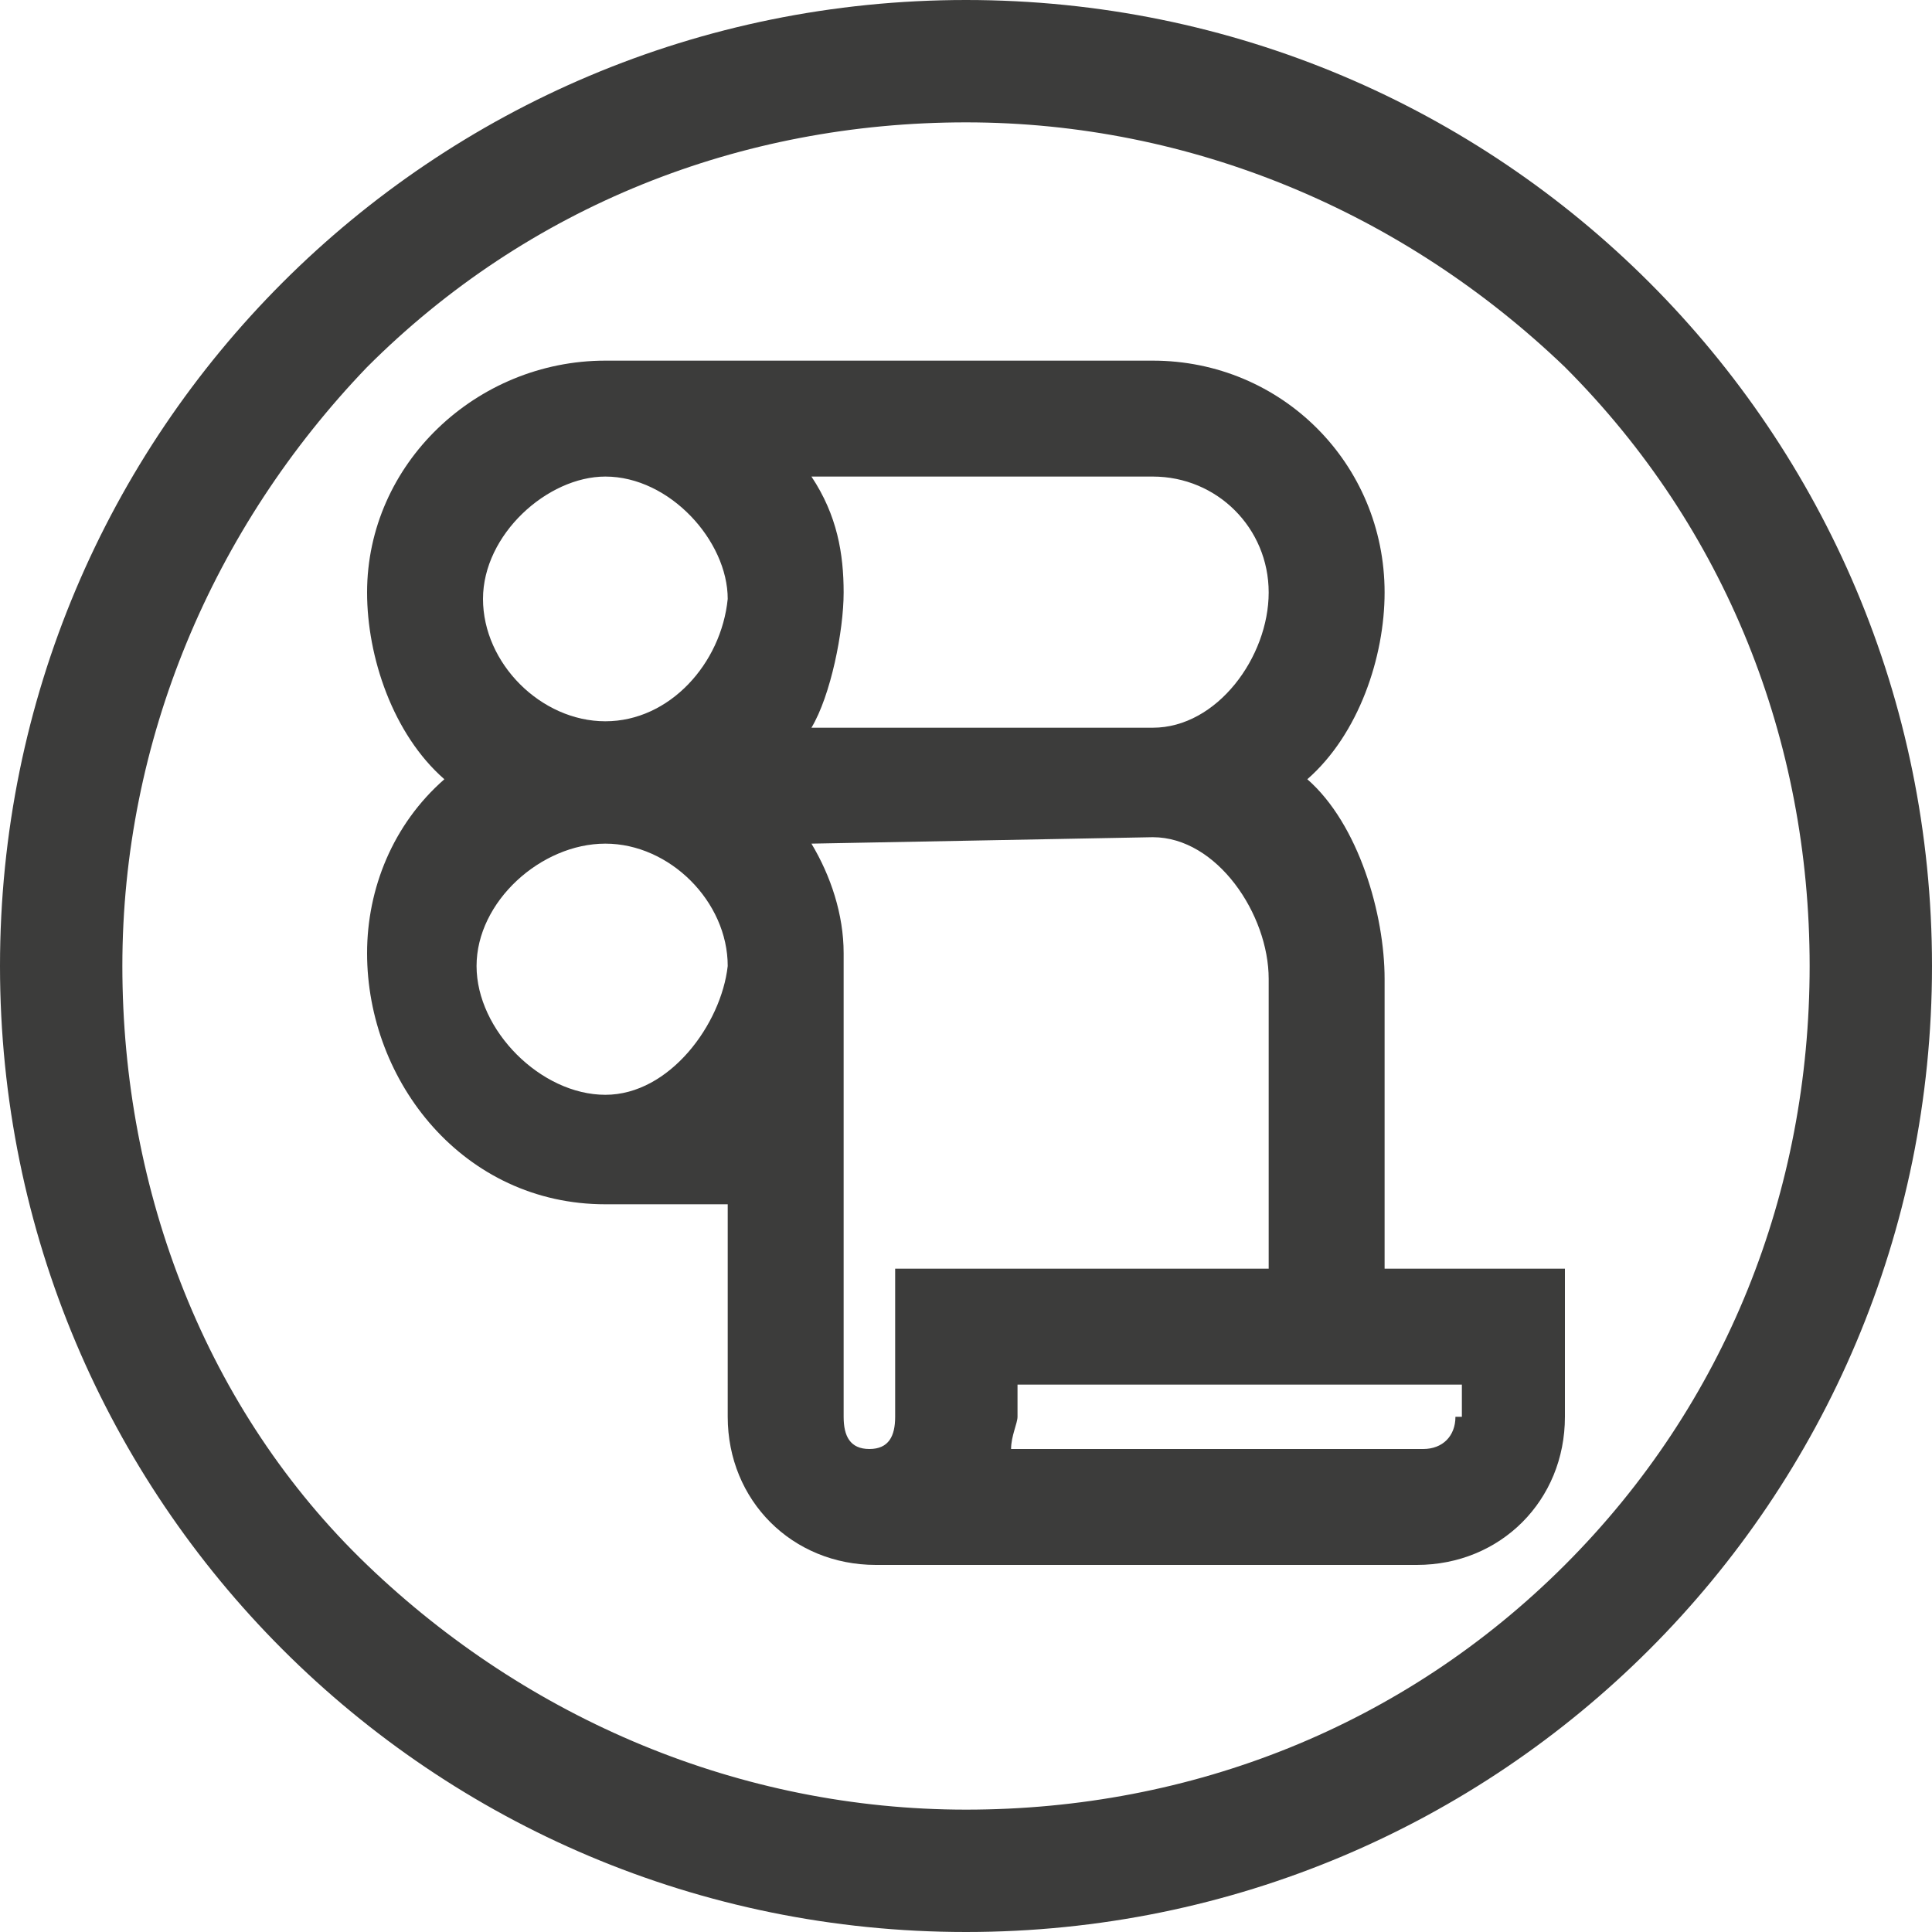
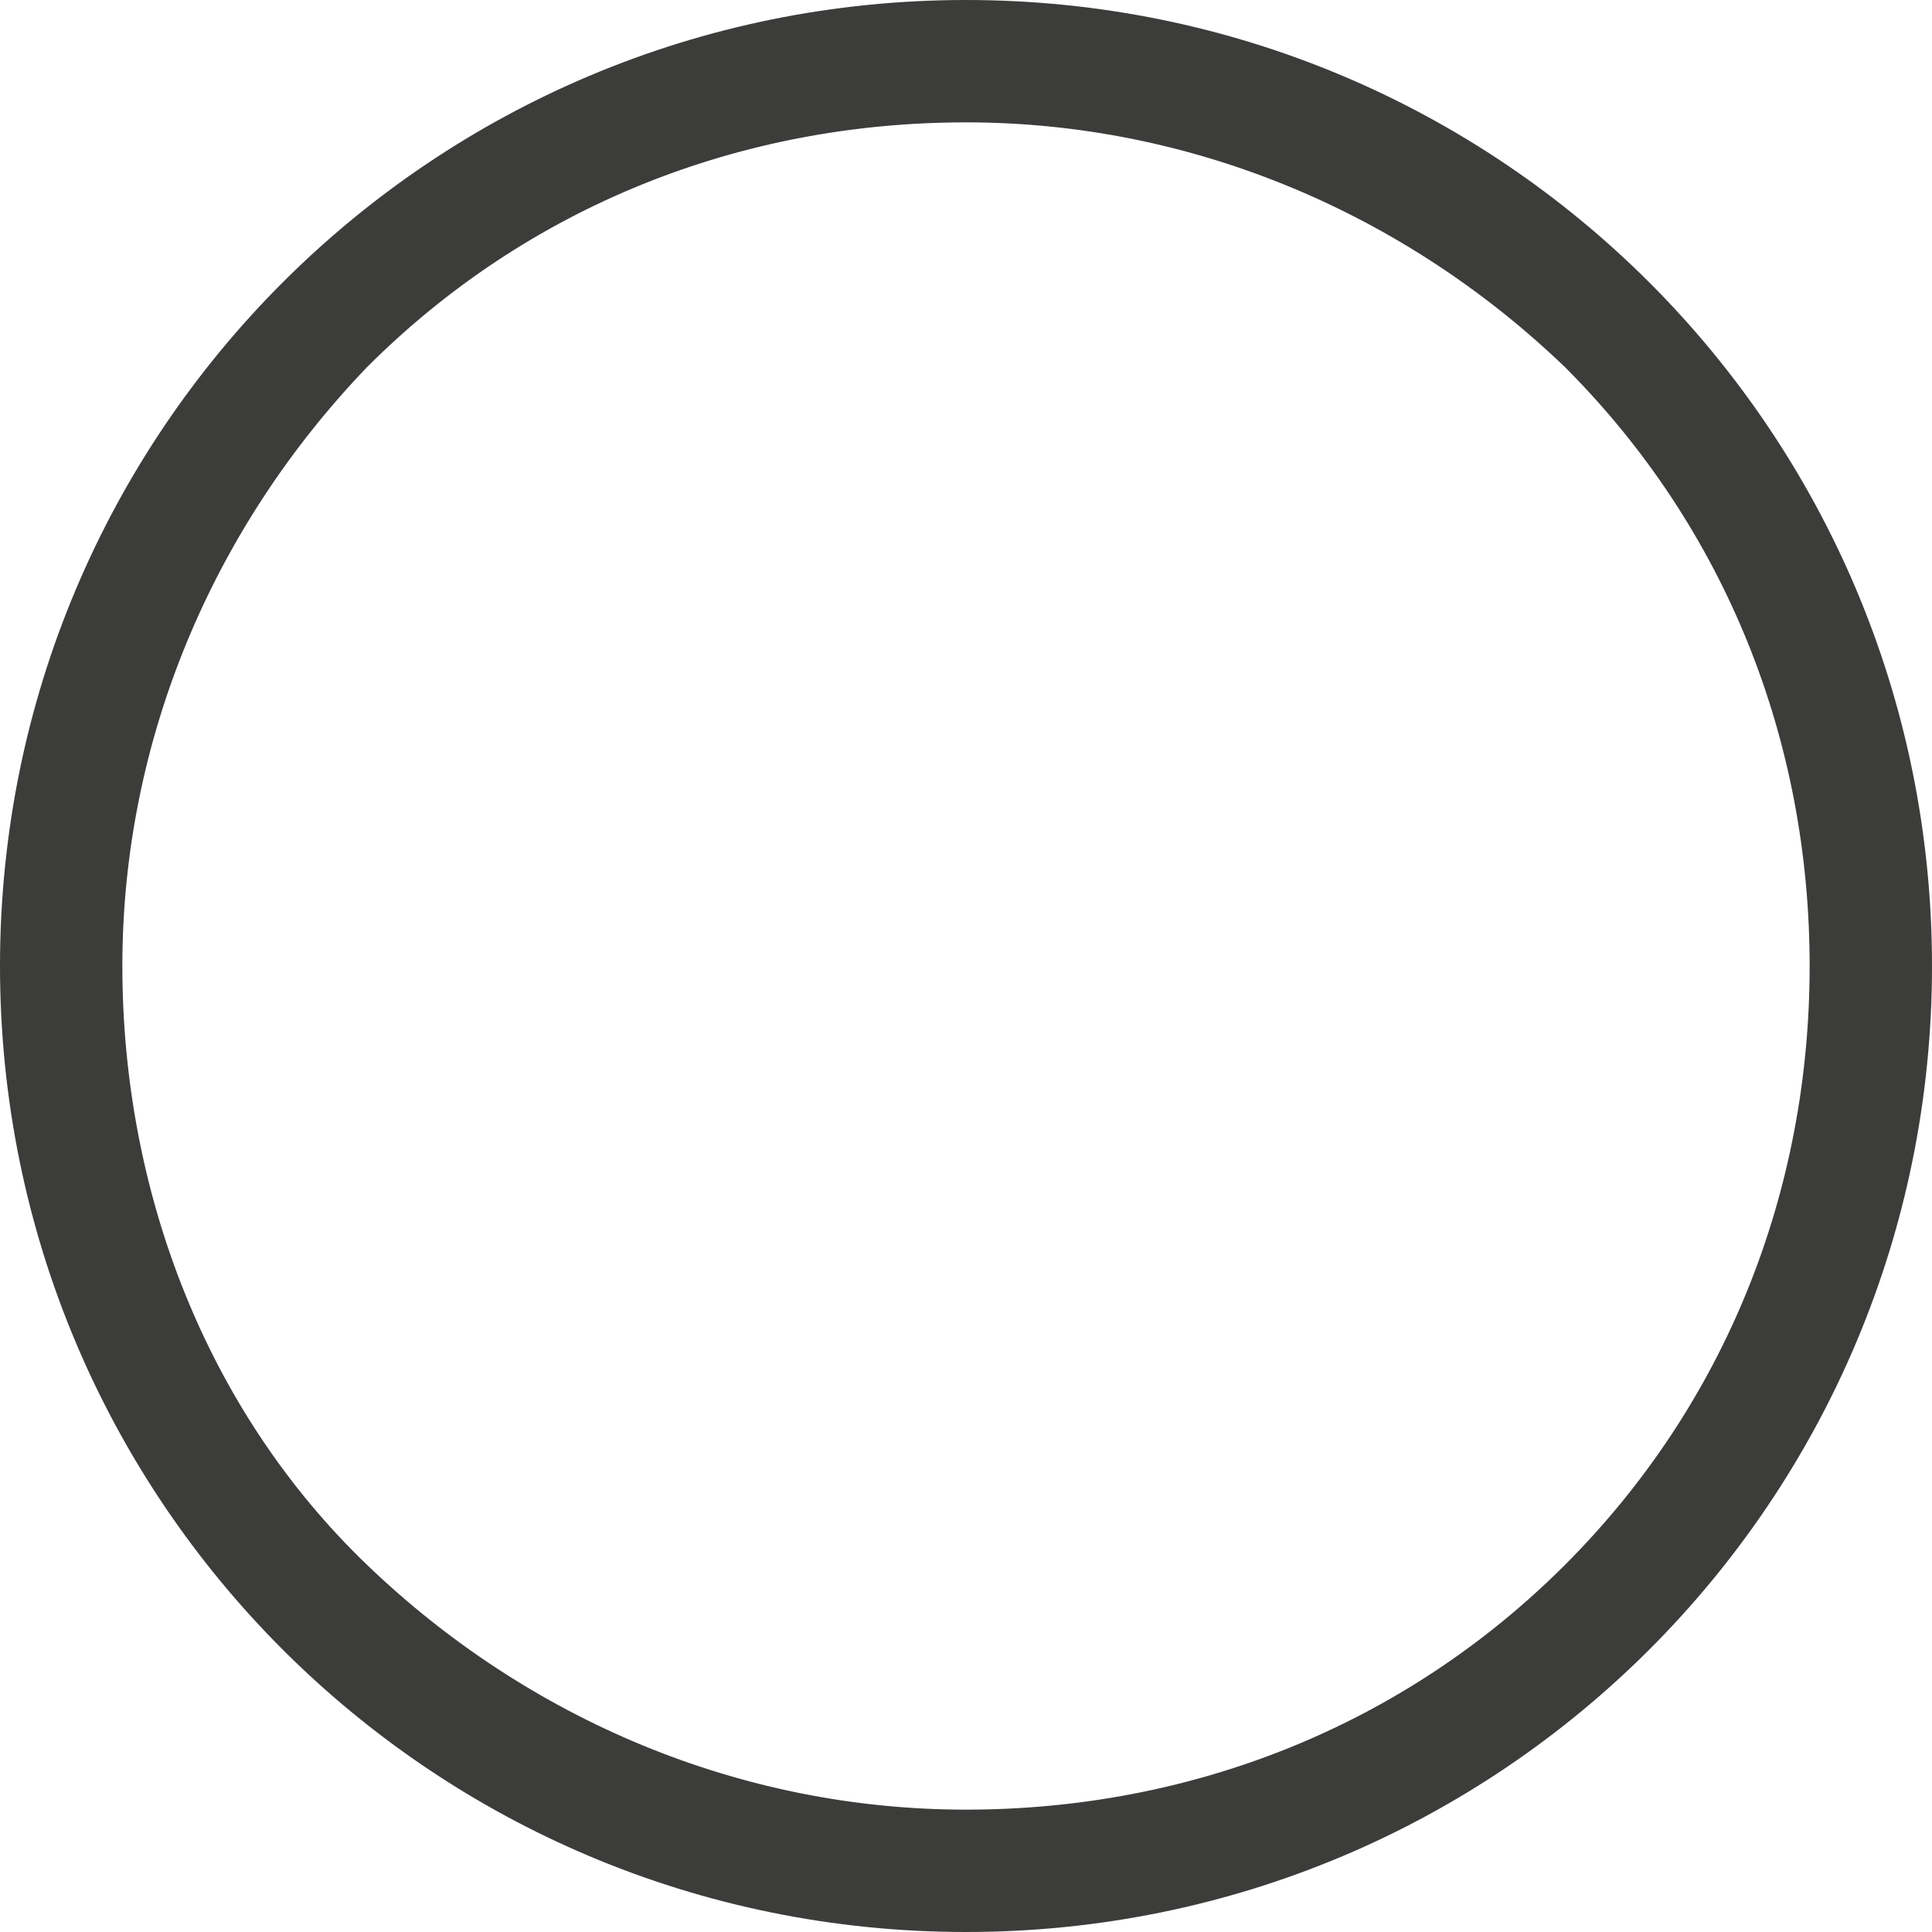
<svg xmlns="http://www.w3.org/2000/svg" version="1.1" id="Layer_1" x="0px" y="0px" viewBox="0 0 30 30" style="enable-background:new 0 0 30 30;" xml:space="preserve">
  <style type="text/css">
	.st0{fill:#3C3C3B;}
</style>
  <g>
    <path class="st0" d="M15,0C6.7,0,0,6.7,0,15s6.7,15,15,15s15-6.7,15-15S23.3,0,15,0z M24.3,24.3c-2.5,2.5-5.8,3.8-9.3,3.8   s-6.8-1.4-9.3-3.8S1.9,18.5,1.9,15c0-3.5,1.4-6.8,3.8-9.3c2.5-2.5,5.8-3.8,9.3-3.8s6.8,1.4,9.3,3.8c2.5,2.5,3.8,5.8,3.8,9.3   C28.1,18.5,26.8,21.8,24.3,24.3z" />
-     <path class="st0" d="M21.5,19.7v-4.5c0-1-0.4-2.4-1.2-3.1c0.8-0.7,1.2-1.9,1.2-2.9c0-2-1.6-3.6-3.6-3.6H9.4c-2,0-3.7,1.6-3.7,3.6   c0,1,0.4,2.2,1.2,2.9c-0.8,0.7-1.2,1.7-1.2,2.7c0,2,1.5,3.9,3.7,3.9h1.9V22c0,1.3,1,2.3,2.3,2.3H22c1.3,0,2.3-1,2.3-2.3v-2.3H21.5z    M9.4,17c-1,0-2-1-2-2c0-1,1-1.9,2-1.9c1,0,1.9,0.9,1.9,1.9C11.2,15.9,10.4,17,9.4,17z M9.4,11.2c-1,0-1.9-0.9-1.9-1.9   c0-1,1-1.9,1.9-1.9c1,0,1.9,1,1.9,1.9C11.2,10.3,10.4,11.2,9.4,11.2z M12.6,7.4h5.3c1,0,1.8,0.8,1.8,1.8s-0.8,2.1-1.8,2.1h-5.3   c0.3-0.5,0.5-1.5,0.5-2.1C13.1,8.6,13,8,12.6,7.4z M13.9,22c0,0.3-0.1,0.5-0.4,0.5c-0.3,0-0.4-0.2-0.4-0.5v-7.2   c0-0.6-0.2-1.2-0.5-1.7l5.3-0.1c1,0,1.8,1.2,1.8,2.2v4.5h-5.8V22z M22.6,22c0,0.3-0.2,0.5-0.5,0.5h-6.4c0-0.2,0.1-0.4,0.1-0.5v-0.5   h6.9V22z" />
  </g>
</svg>